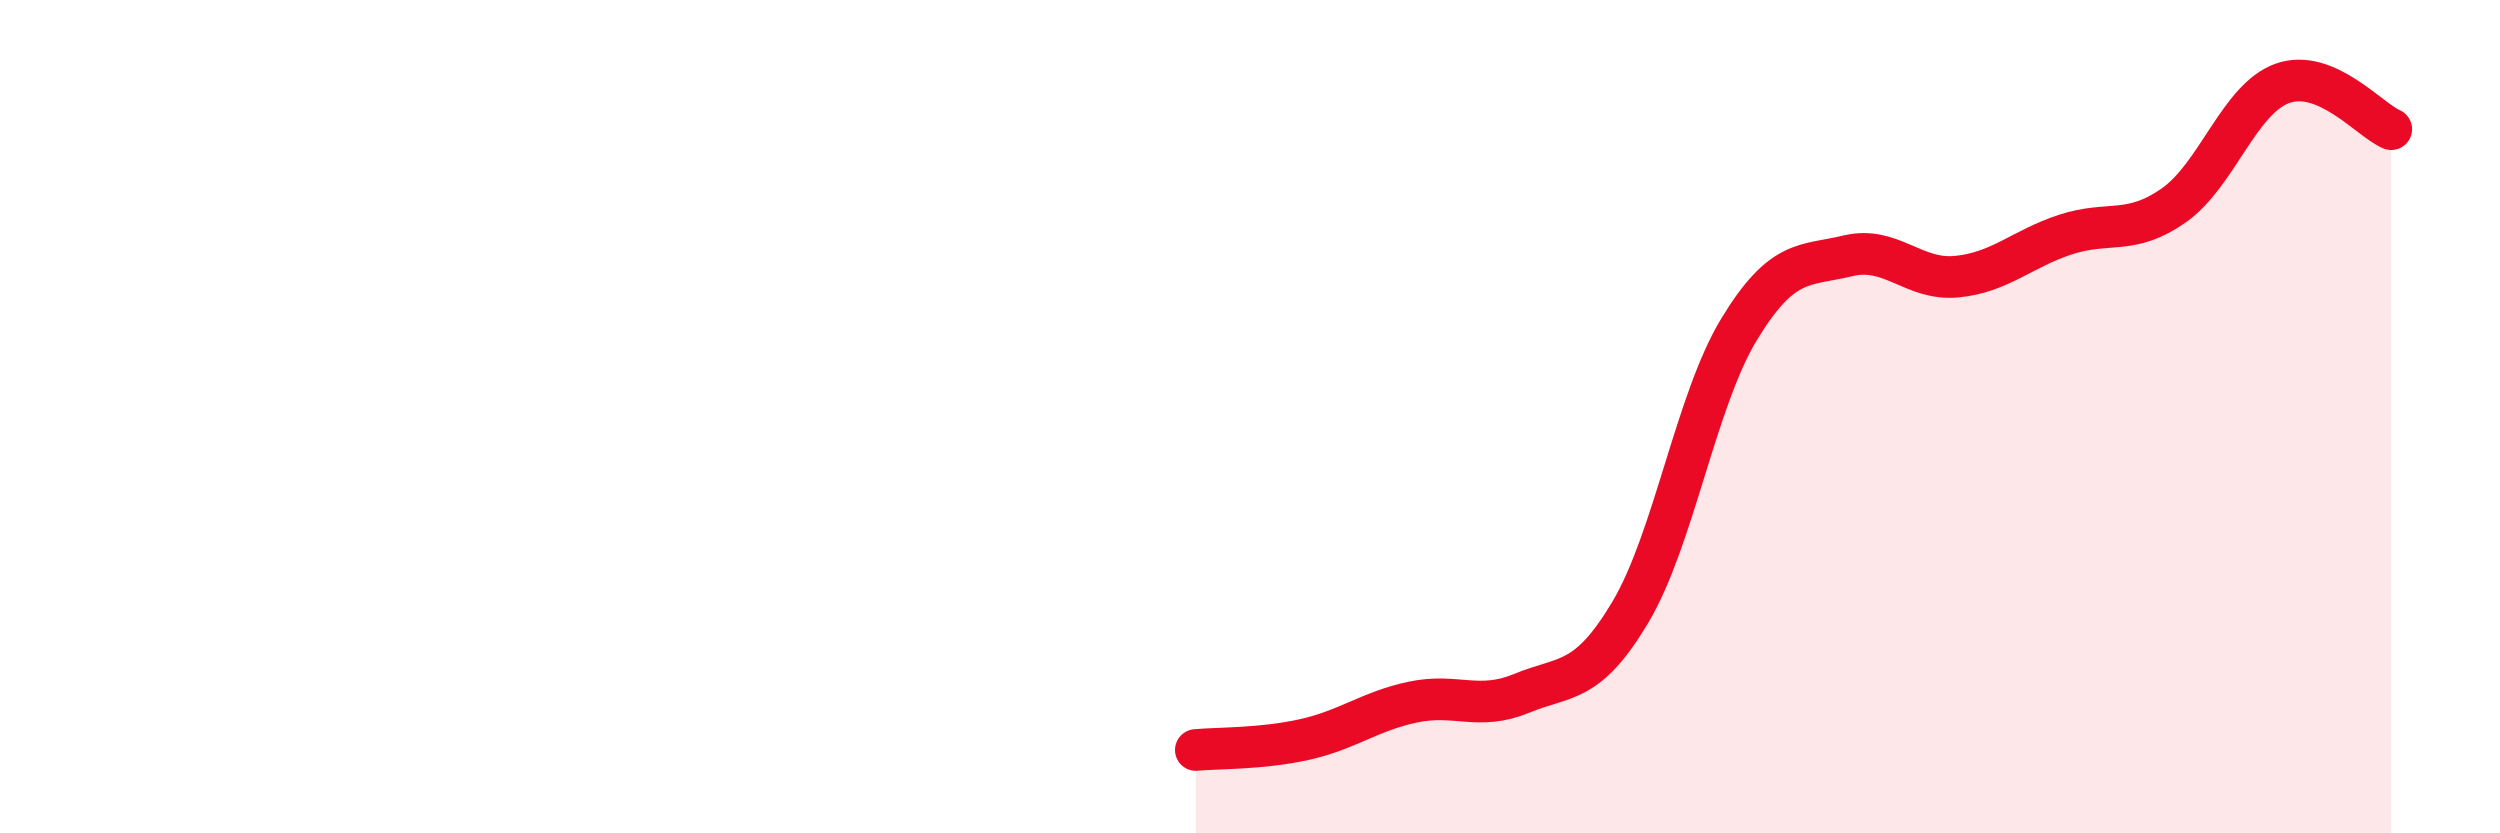
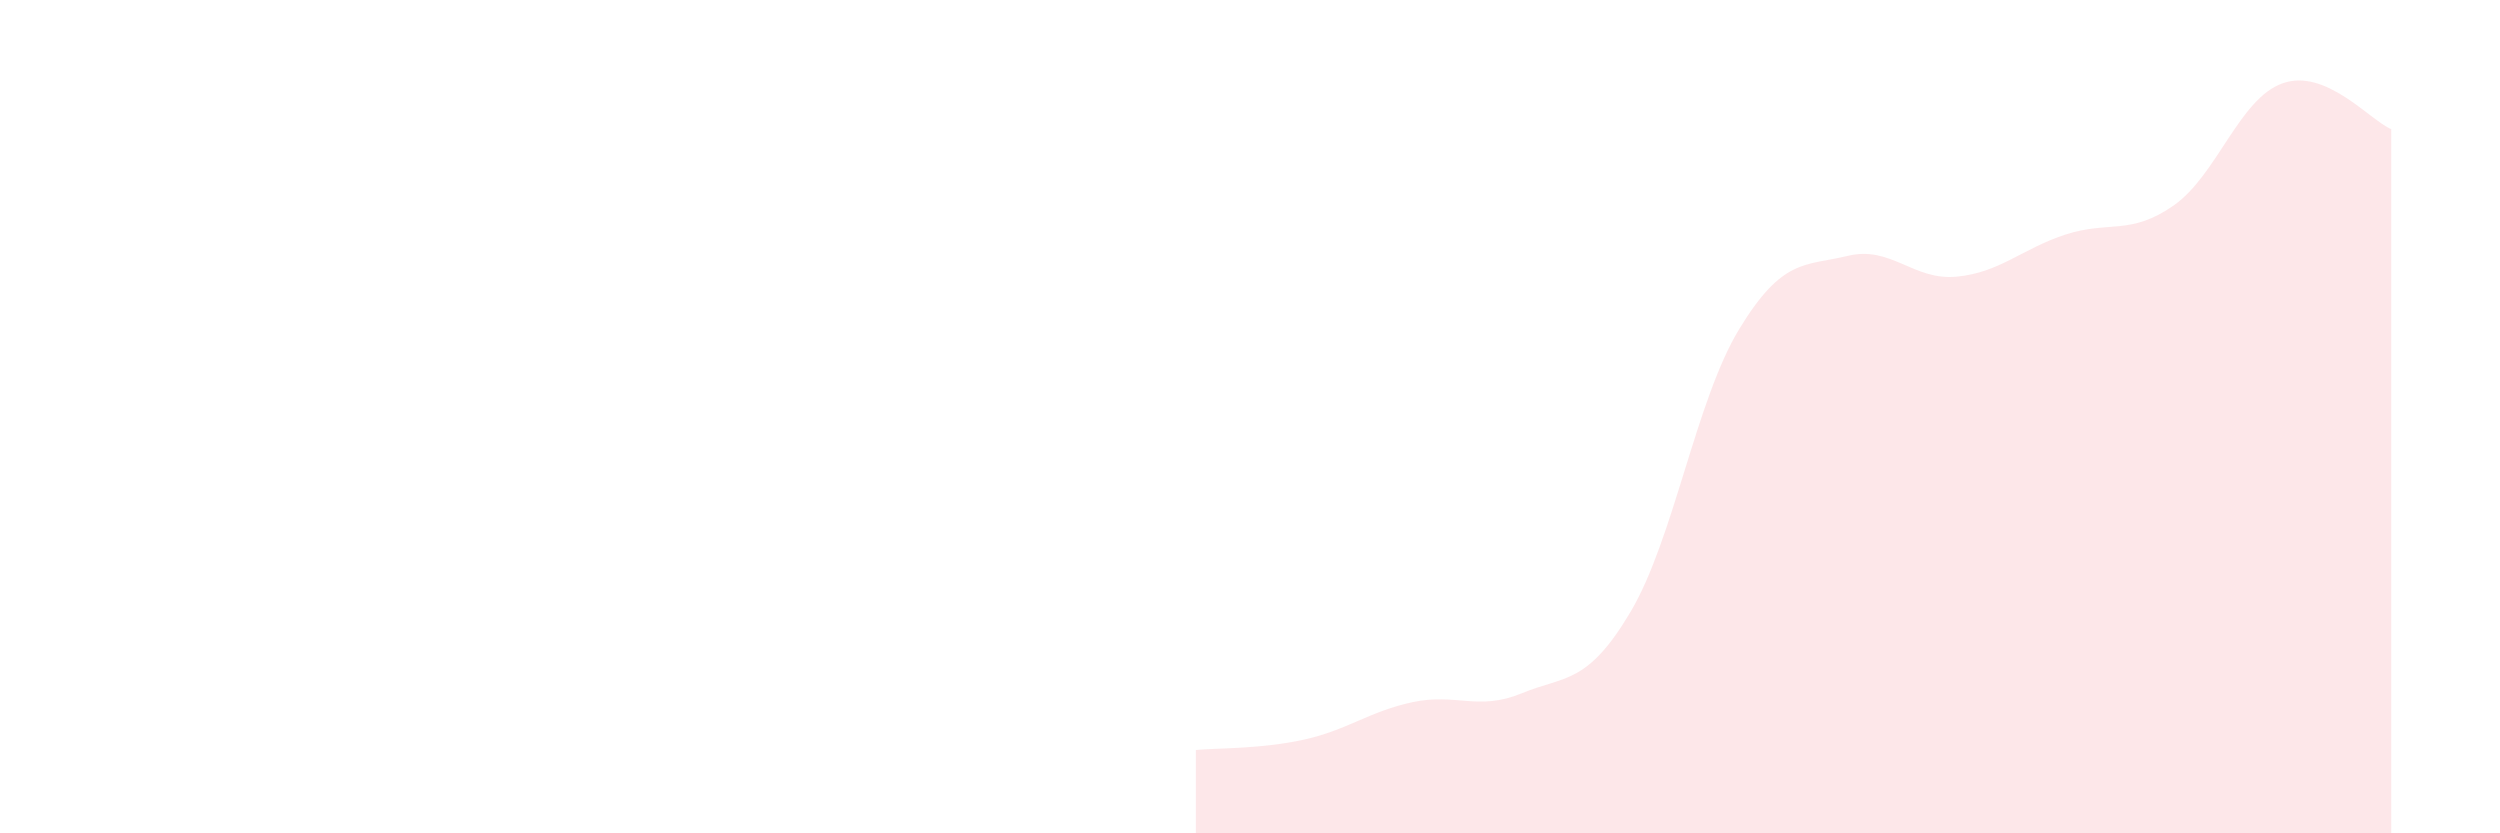
<svg xmlns="http://www.w3.org/2000/svg" width="60" height="20" viewBox="0 0 60 20">
  <path d="M 28.7,18 C 29.22,17.95 30.26,17.98 31.3,17.75 C 32.34,17.52 32.87,17.07 33.91,16.85 C 34.95,16.63 35.48,17.07 36.52,16.64 C 37.56,16.21 38.09,16.44 39.13,14.69 C 40.17,12.94 40.7,9.61 41.74,7.9 C 42.78,6.19 43.31,6.39 44.35,6.14 C 45.39,5.89 45.92,6.74 46.96,6.64 C 48,6.54 48.53,5.97 49.57,5.63 C 50.61,5.29 51.13,5.66 52.17,4.93 C 53.21,4.2 53.74,2.37 54.78,2 C 55.82,1.63 56.87,2.88 57.39,3.1L57.39 20L28.7 20Z" fill="#EB0A25" opacity="0.1" stroke-linecap="round" stroke-linejoin="round" />
-   <path d="M 28.7,18 C 29.22,17.95 30.26,17.98 31.3,17.75 C 32.34,17.52 32.87,17.07 33.91,16.85 C 34.95,16.63 35.48,17.07 36.52,16.64 C 37.56,16.21 38.09,16.44 39.13,14.69 C 40.17,12.94 40.7,9.61 41.74,7.9 C 42.78,6.19 43.31,6.39 44.35,6.14 C 45.39,5.89 45.92,6.74 46.96,6.64 C 48,6.54 48.53,5.97 49.57,5.63 C 50.61,5.29 51.13,5.66 52.17,4.93 C 53.21,4.2 53.74,2.37 54.78,2 C 55.82,1.63 56.87,2.88 57.39,3.1" stroke="#EB0A25" stroke-width="1" fill="none" stroke-linecap="round" stroke-linejoin="round" />
</svg>